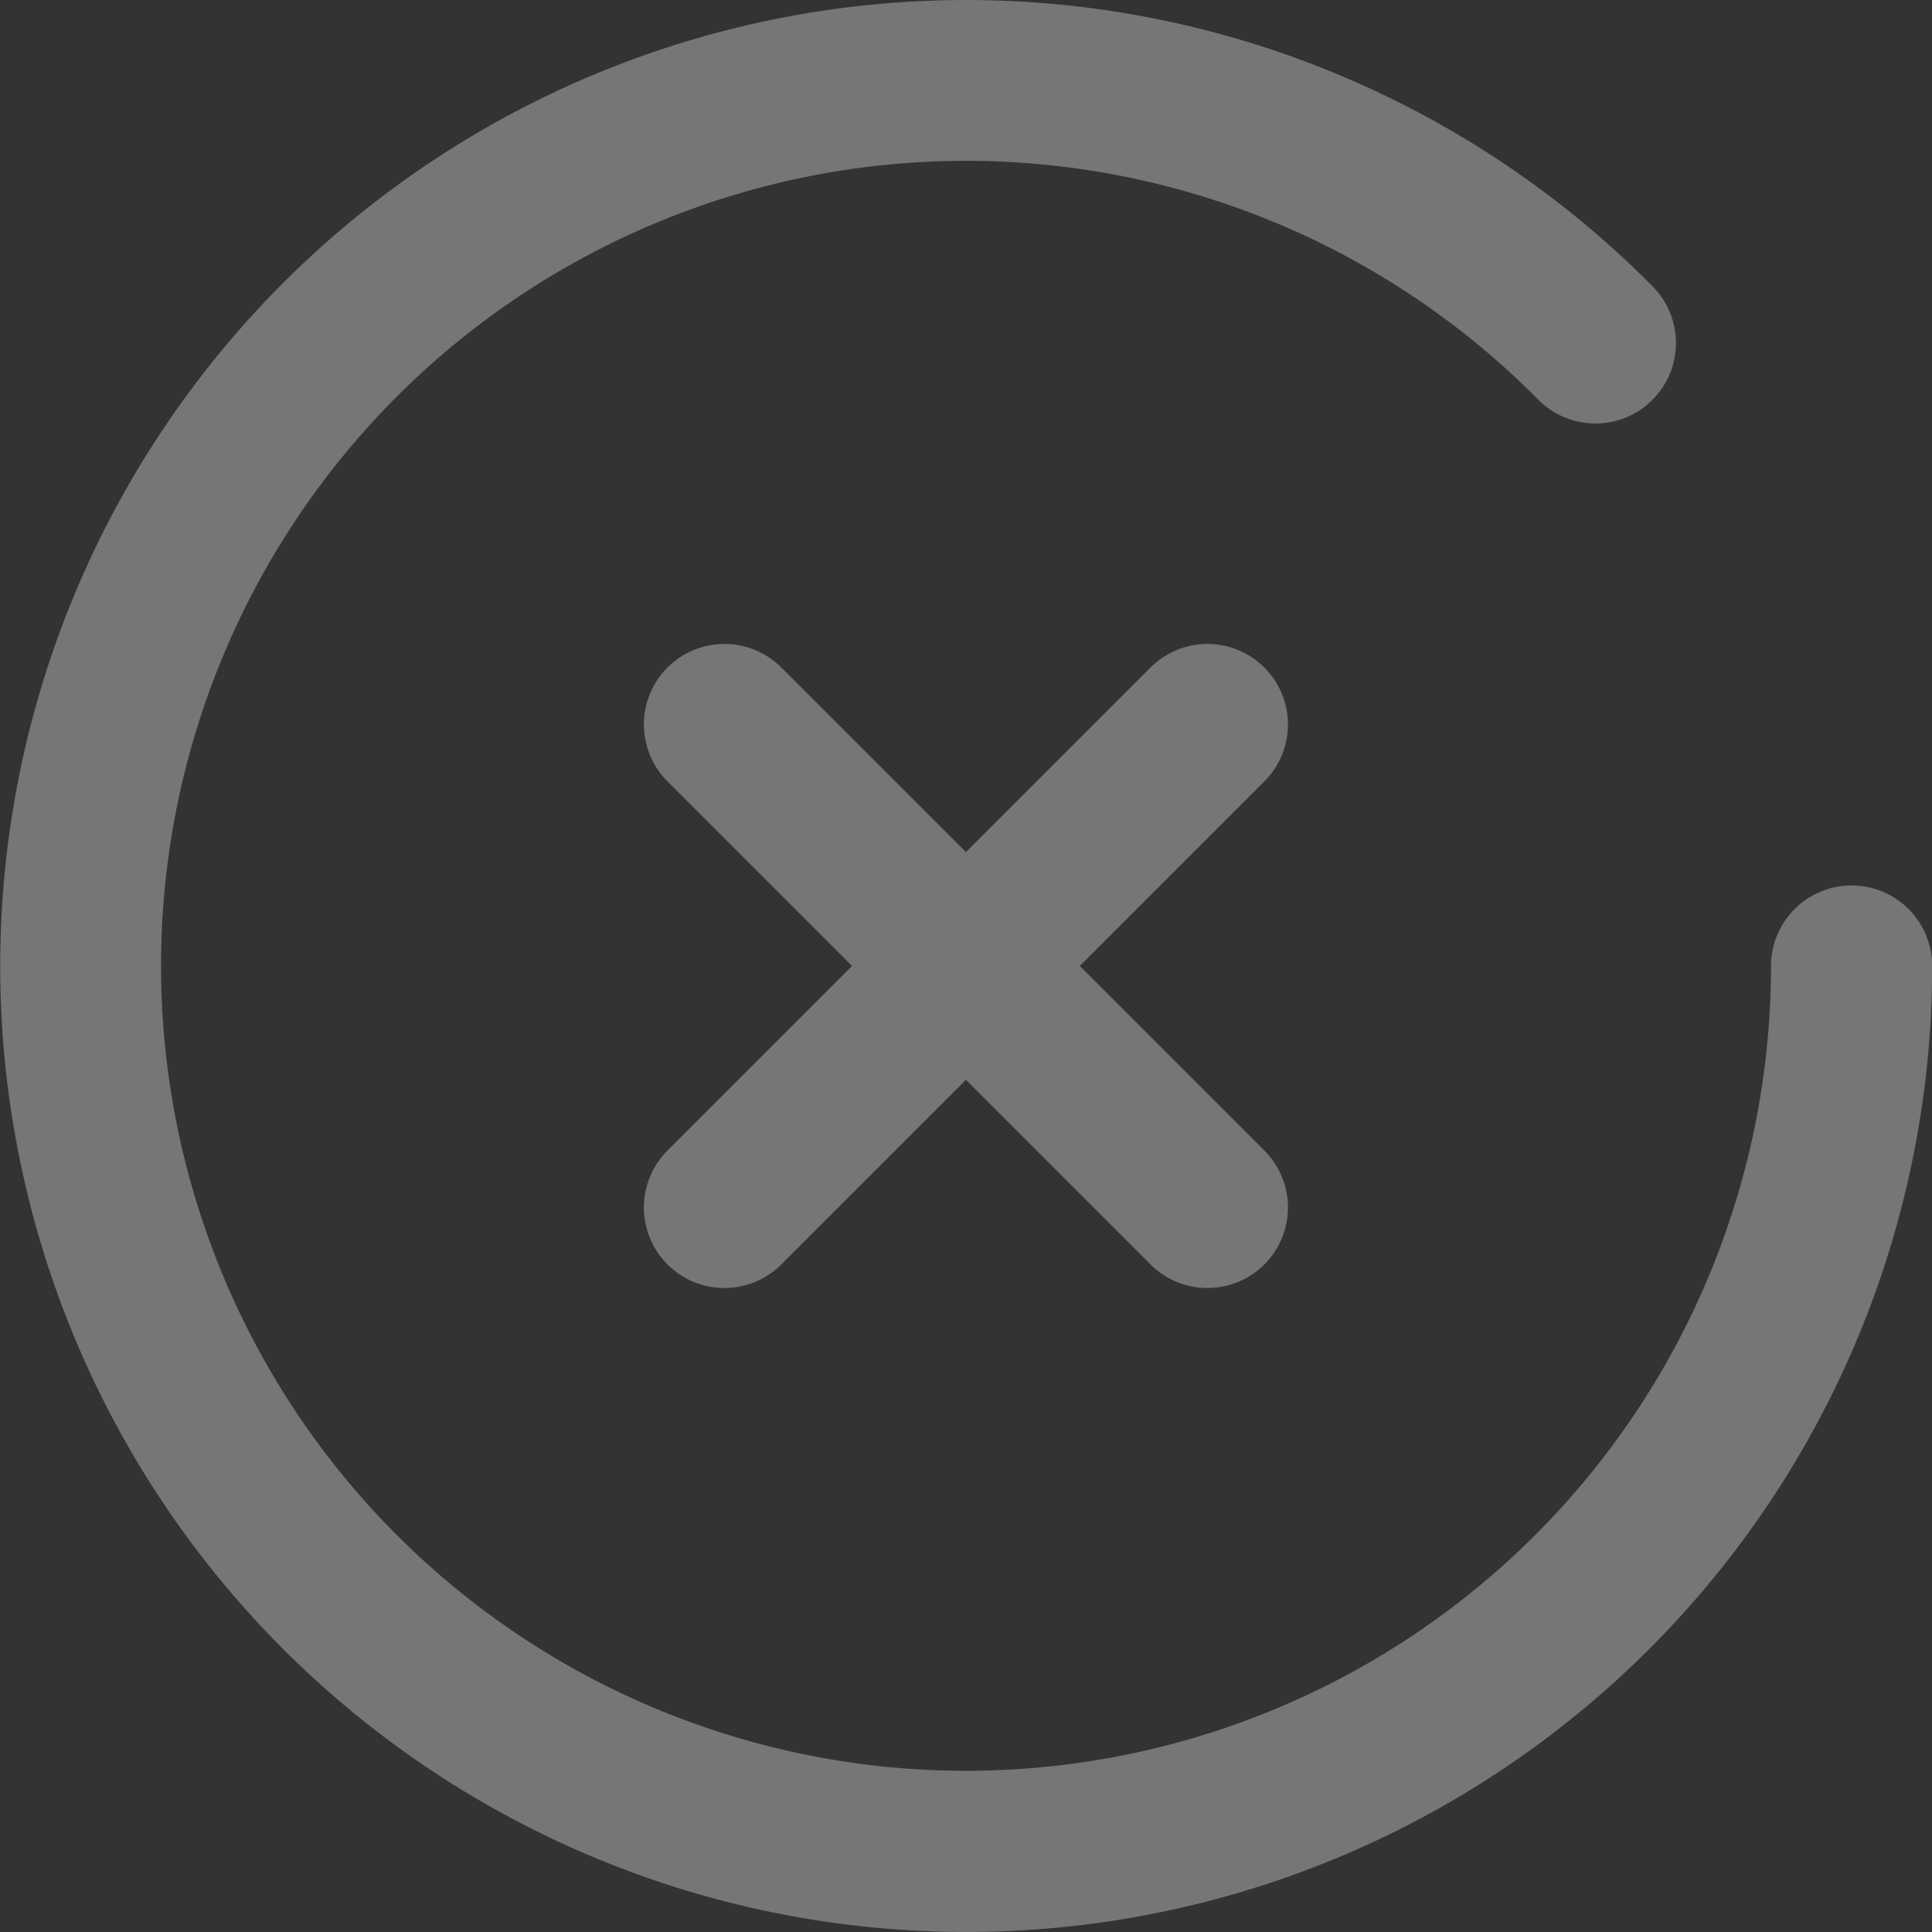
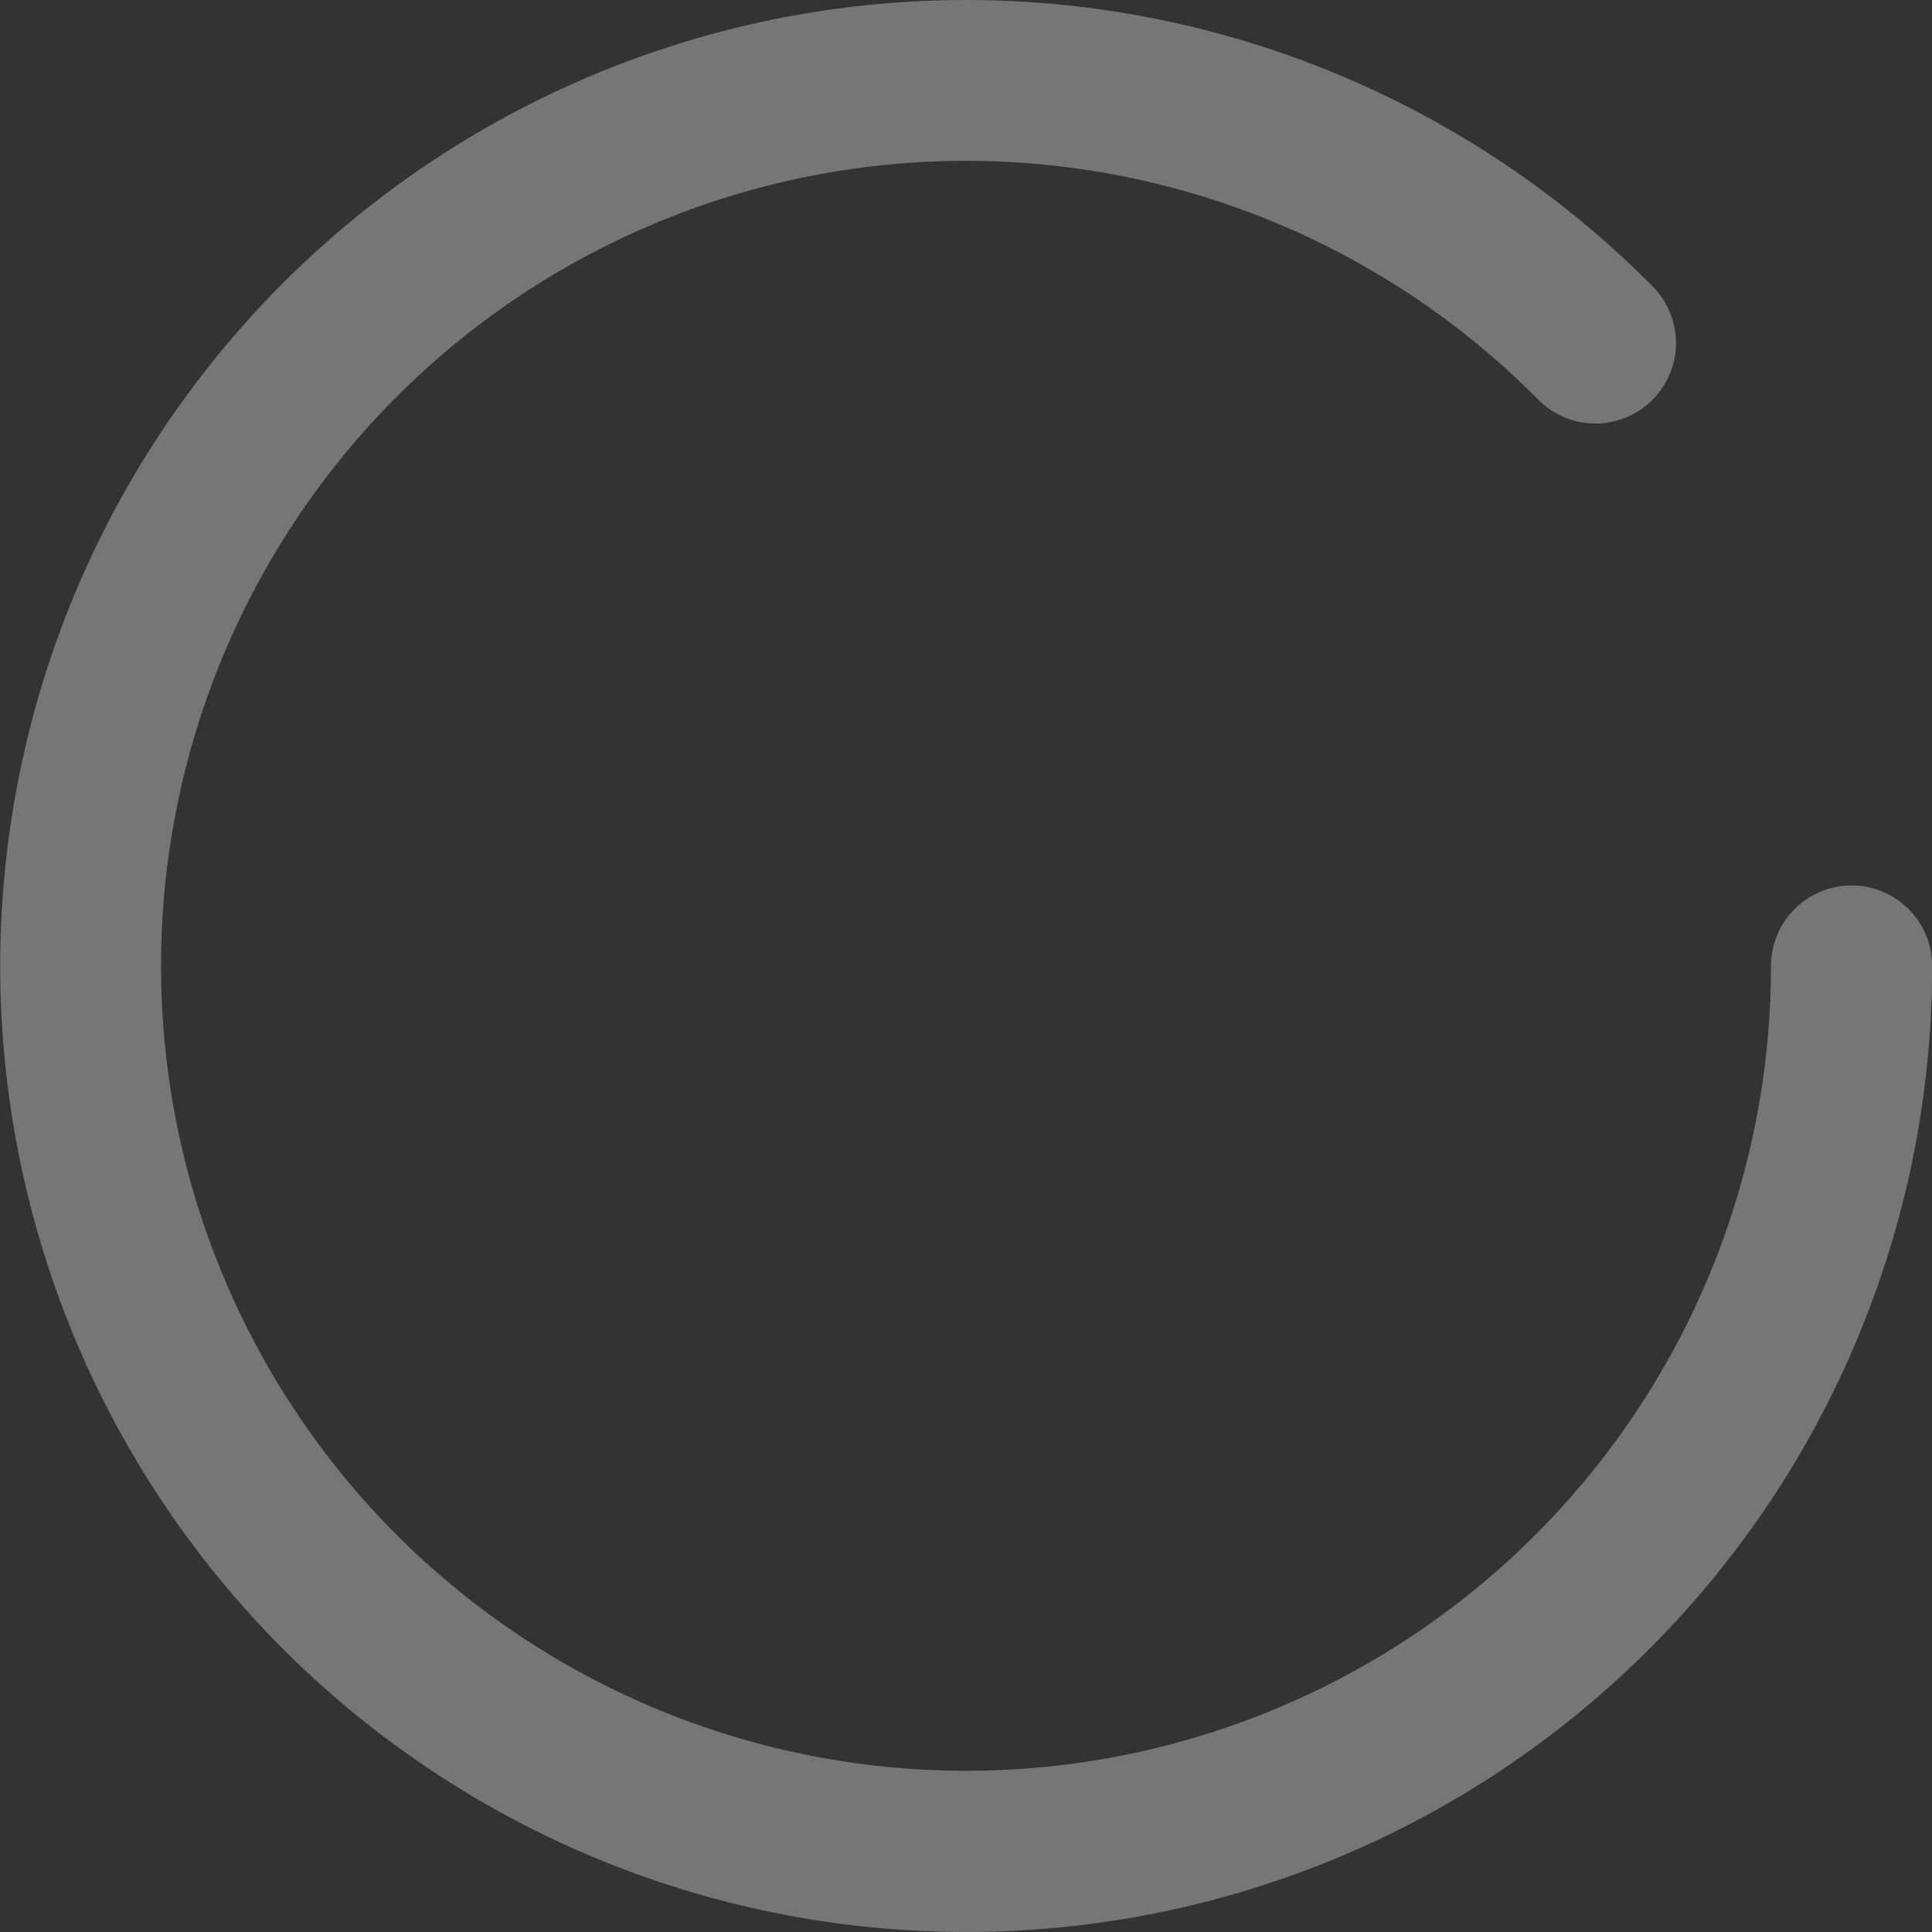
<svg xmlns="http://www.w3.org/2000/svg" id="close_2_" data-name="close (2)" width="37.825" height="37.825" viewBox="0 0 37.825 37.825">
  <rect x="0" y="0" width="37.825" height="37.825" fill="#333333" stroke="none" />
  <g id="Group_3187" data-name="Group 3187">
    <g id="Group_3186" data-name="Group 3186">
      <path id="Path_13898" data-name="Path 13898" d="M36.249,17.336a1.577,1.577,0,0,0-1.576,1.576A15.76,15.76,0,1,1,30.1,7.808a1.576,1.576,0,1,0,2.236-2.221,18.912,18.912,0,1,0,5.492,13.326A1.577,1.577,0,0,0,36.249,17.336Z" fill="rgba(255,255,255,0.33)" />
    </g>
  </g>
  <g id="Group_3189" data-name="Group 3189" transform="translate(12.608 12.608)">
    <g id="Group_3188" data-name="Group 3188">
-       <path id="Path_13899" data-name="Path 13899" d="M136.534,134.306l3.614-3.614a1.576,1.576,0,1,0-2.229-2.229l-3.614,3.614-3.614-3.614a1.576,1.576,0,1,0-2.229,2.229l3.614,3.614-3.614,3.614a1.576,1.576,0,1,0,2.229,2.229l3.614-3.614,3.614,3.614a1.576,1.576,0,1,0,2.229-2.229Z" transform="translate(-128.002 -128.002)" fill="rgba(255,255,255,0.33)" />
-     </g>
+       </g>
  </g>
</svg>